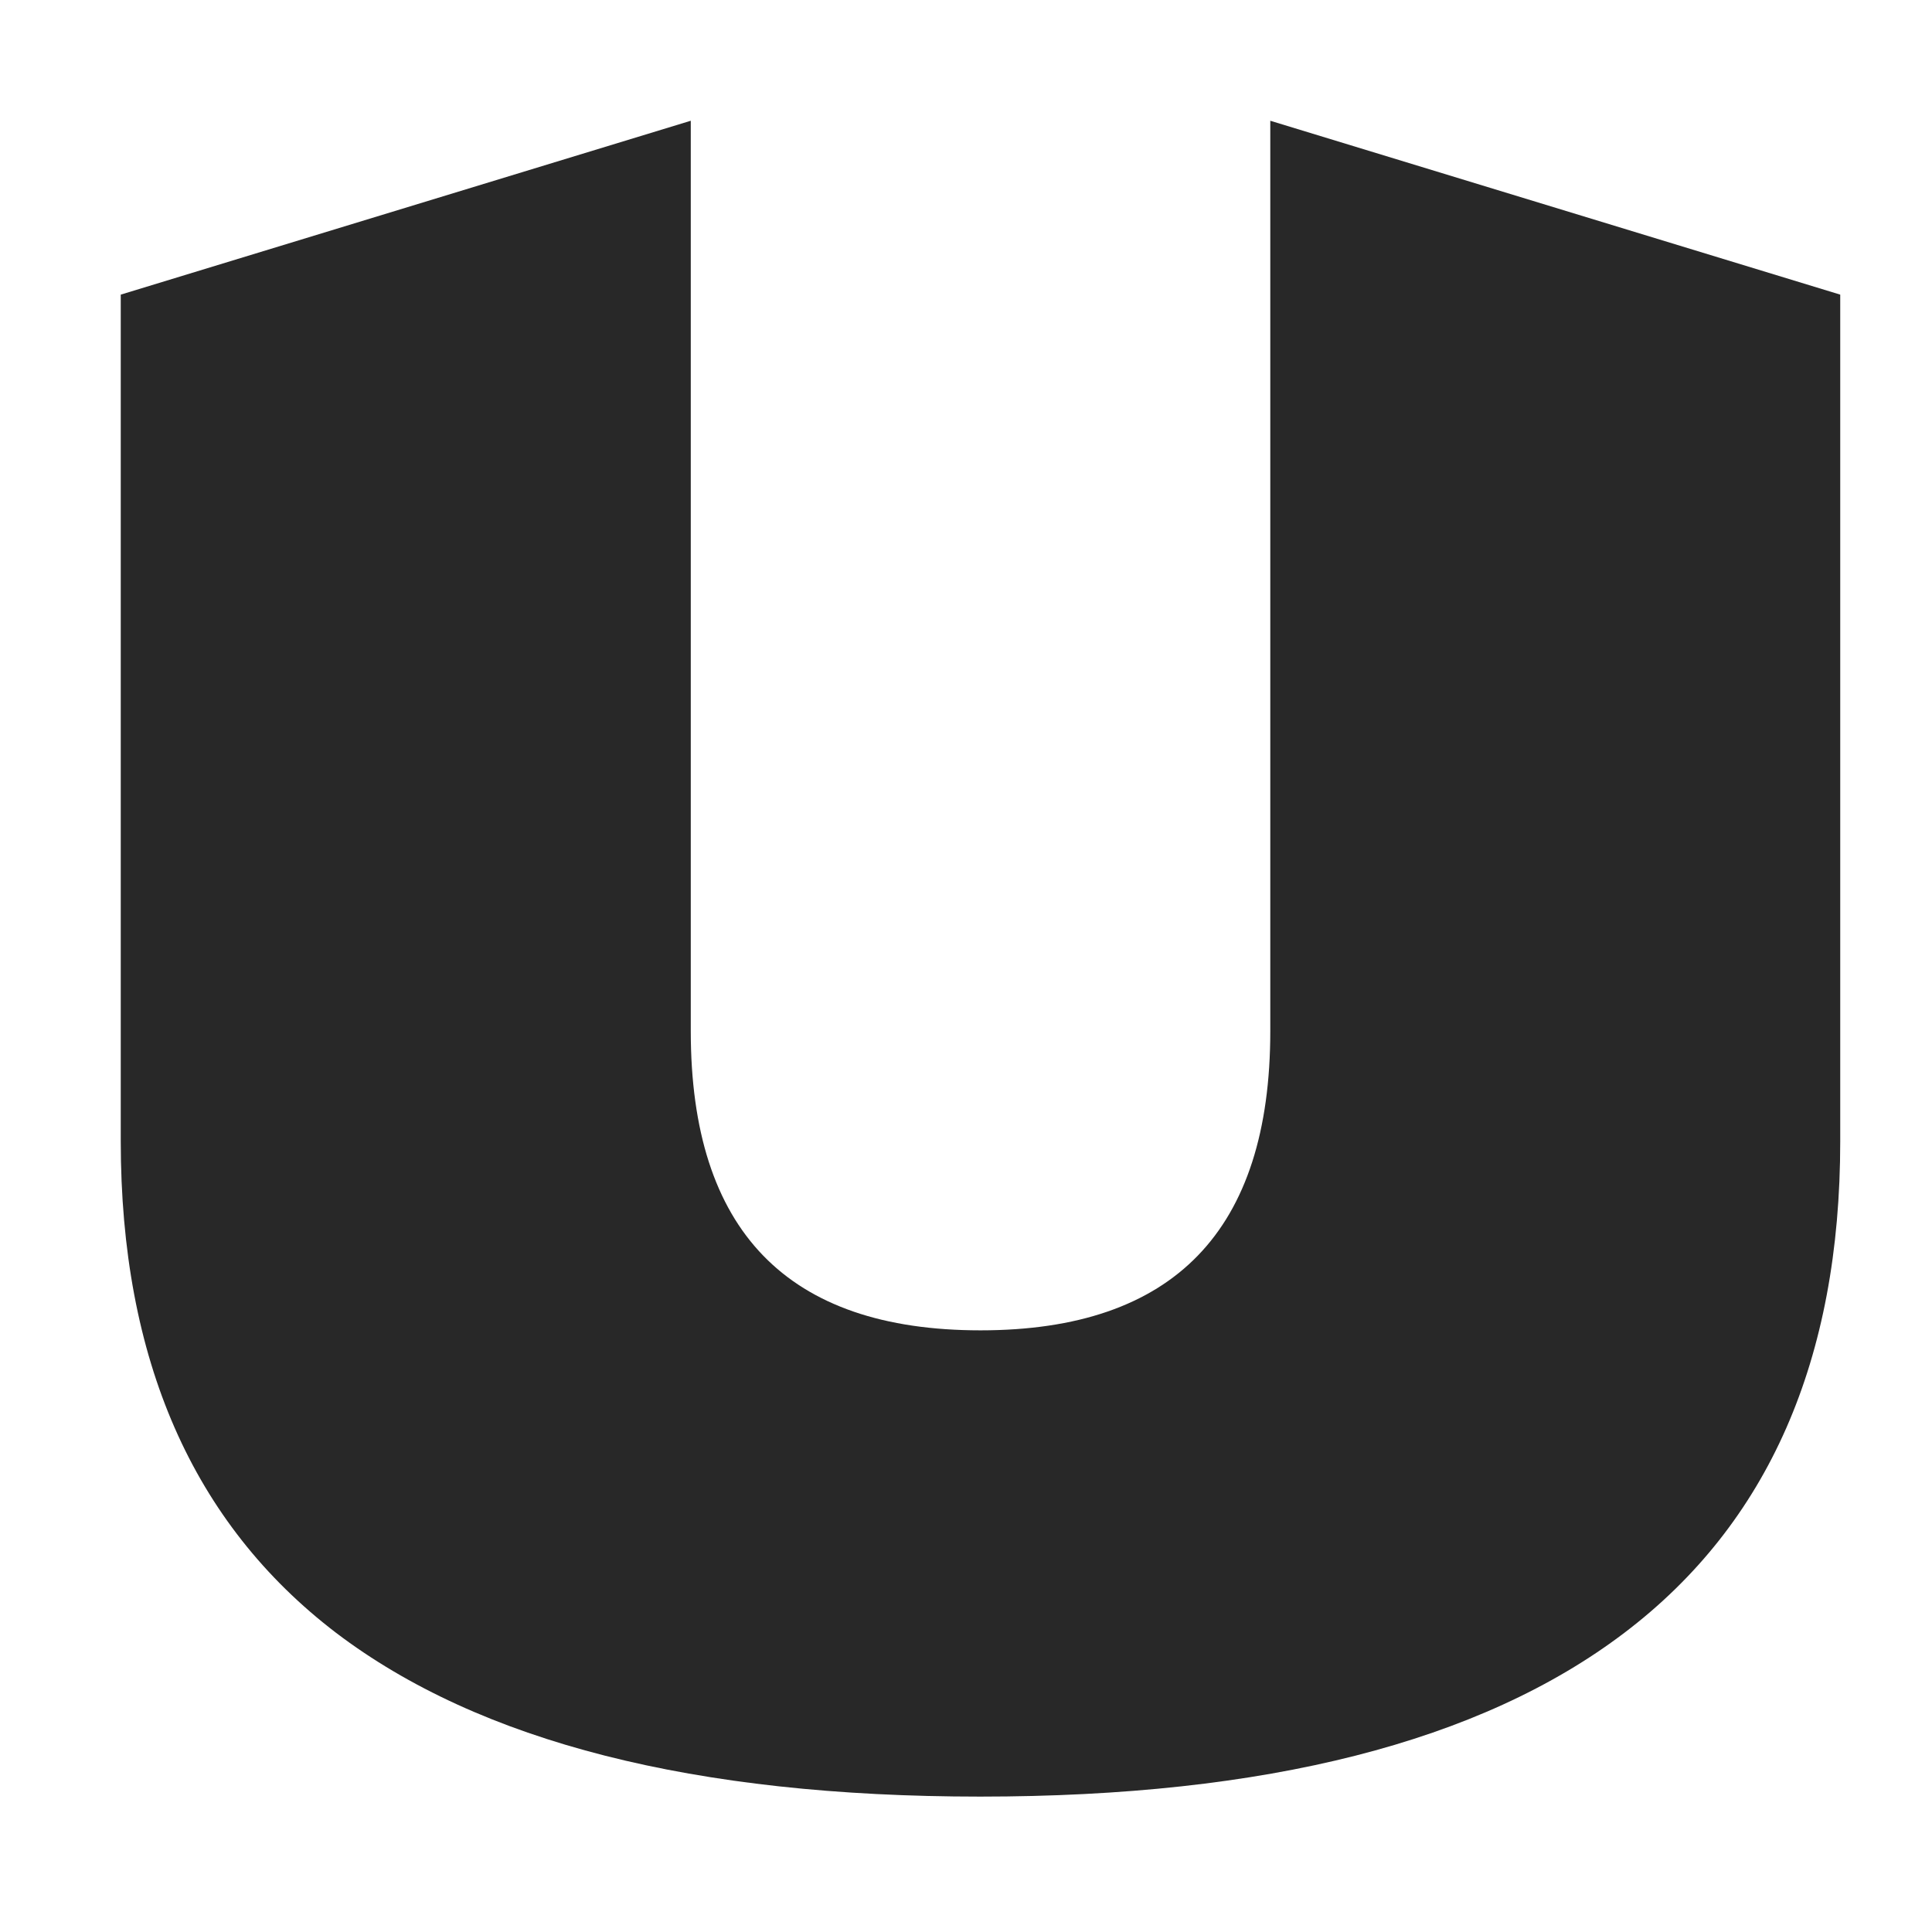
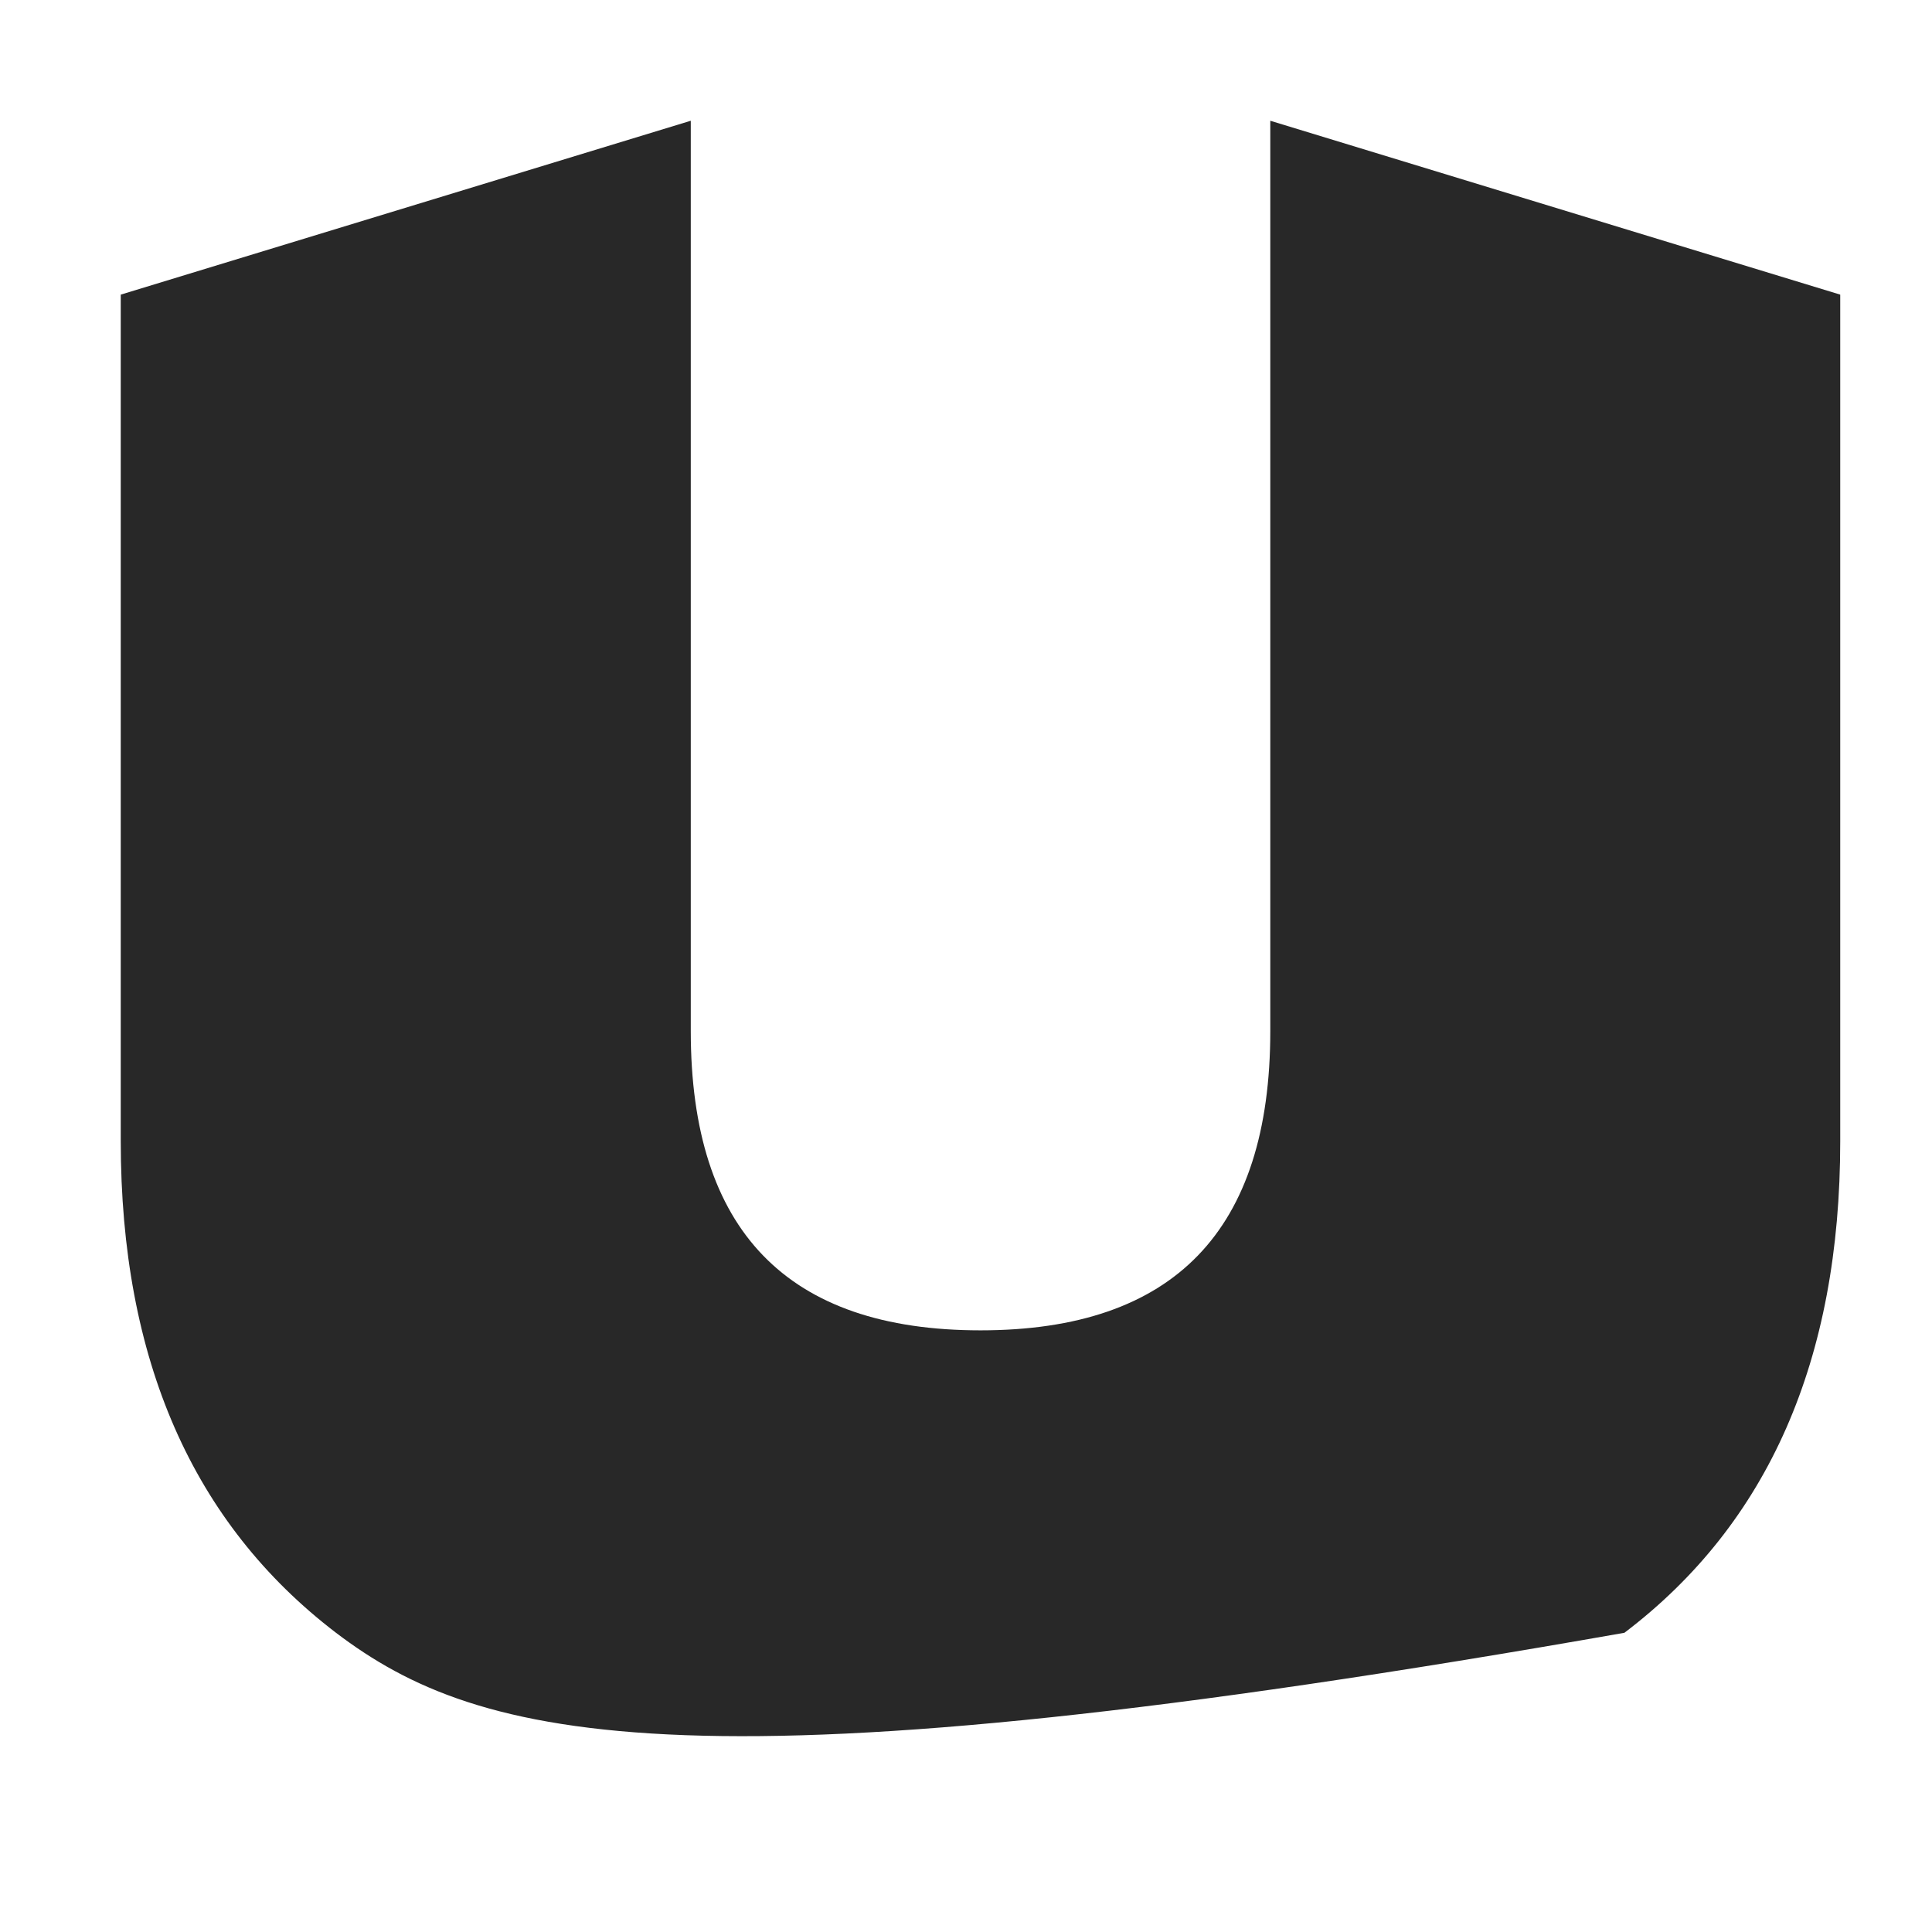
<svg xmlns="http://www.w3.org/2000/svg" width="24" height="24" viewBox="0 0 24 24" fill="none">
-   <path d="M8.581 1.5V12.808C8.581 15.288 9.779 16.526 12.18 16.526C14.581 16.526 15.78 15.288 15.78 12.808V1.5L22.86 3.66V14.179C22.86 16.892 21.966 18.927 20.179 20.283C18.392 21.64 15.726 22.318 12.176 22.318C8.627 22.318 5.961 21.64 4.174 20.283C2.394 18.923 1.5 16.888 1.5 14.175V3.66L8.581 1.5Z" fill="#282828" />
+   <path d="M8.581 1.5V12.808C8.581 15.288 9.779 16.526 12.18 16.526C14.581 16.526 15.78 15.288 15.78 12.808V1.5L22.86 3.66V14.179C22.86 16.892 21.966 18.927 20.179 20.283C8.627 22.318 5.961 21.64 4.174 20.283C2.394 18.923 1.5 16.888 1.5 14.175V3.66L8.581 1.5Z" fill="#282828" />
</svg>